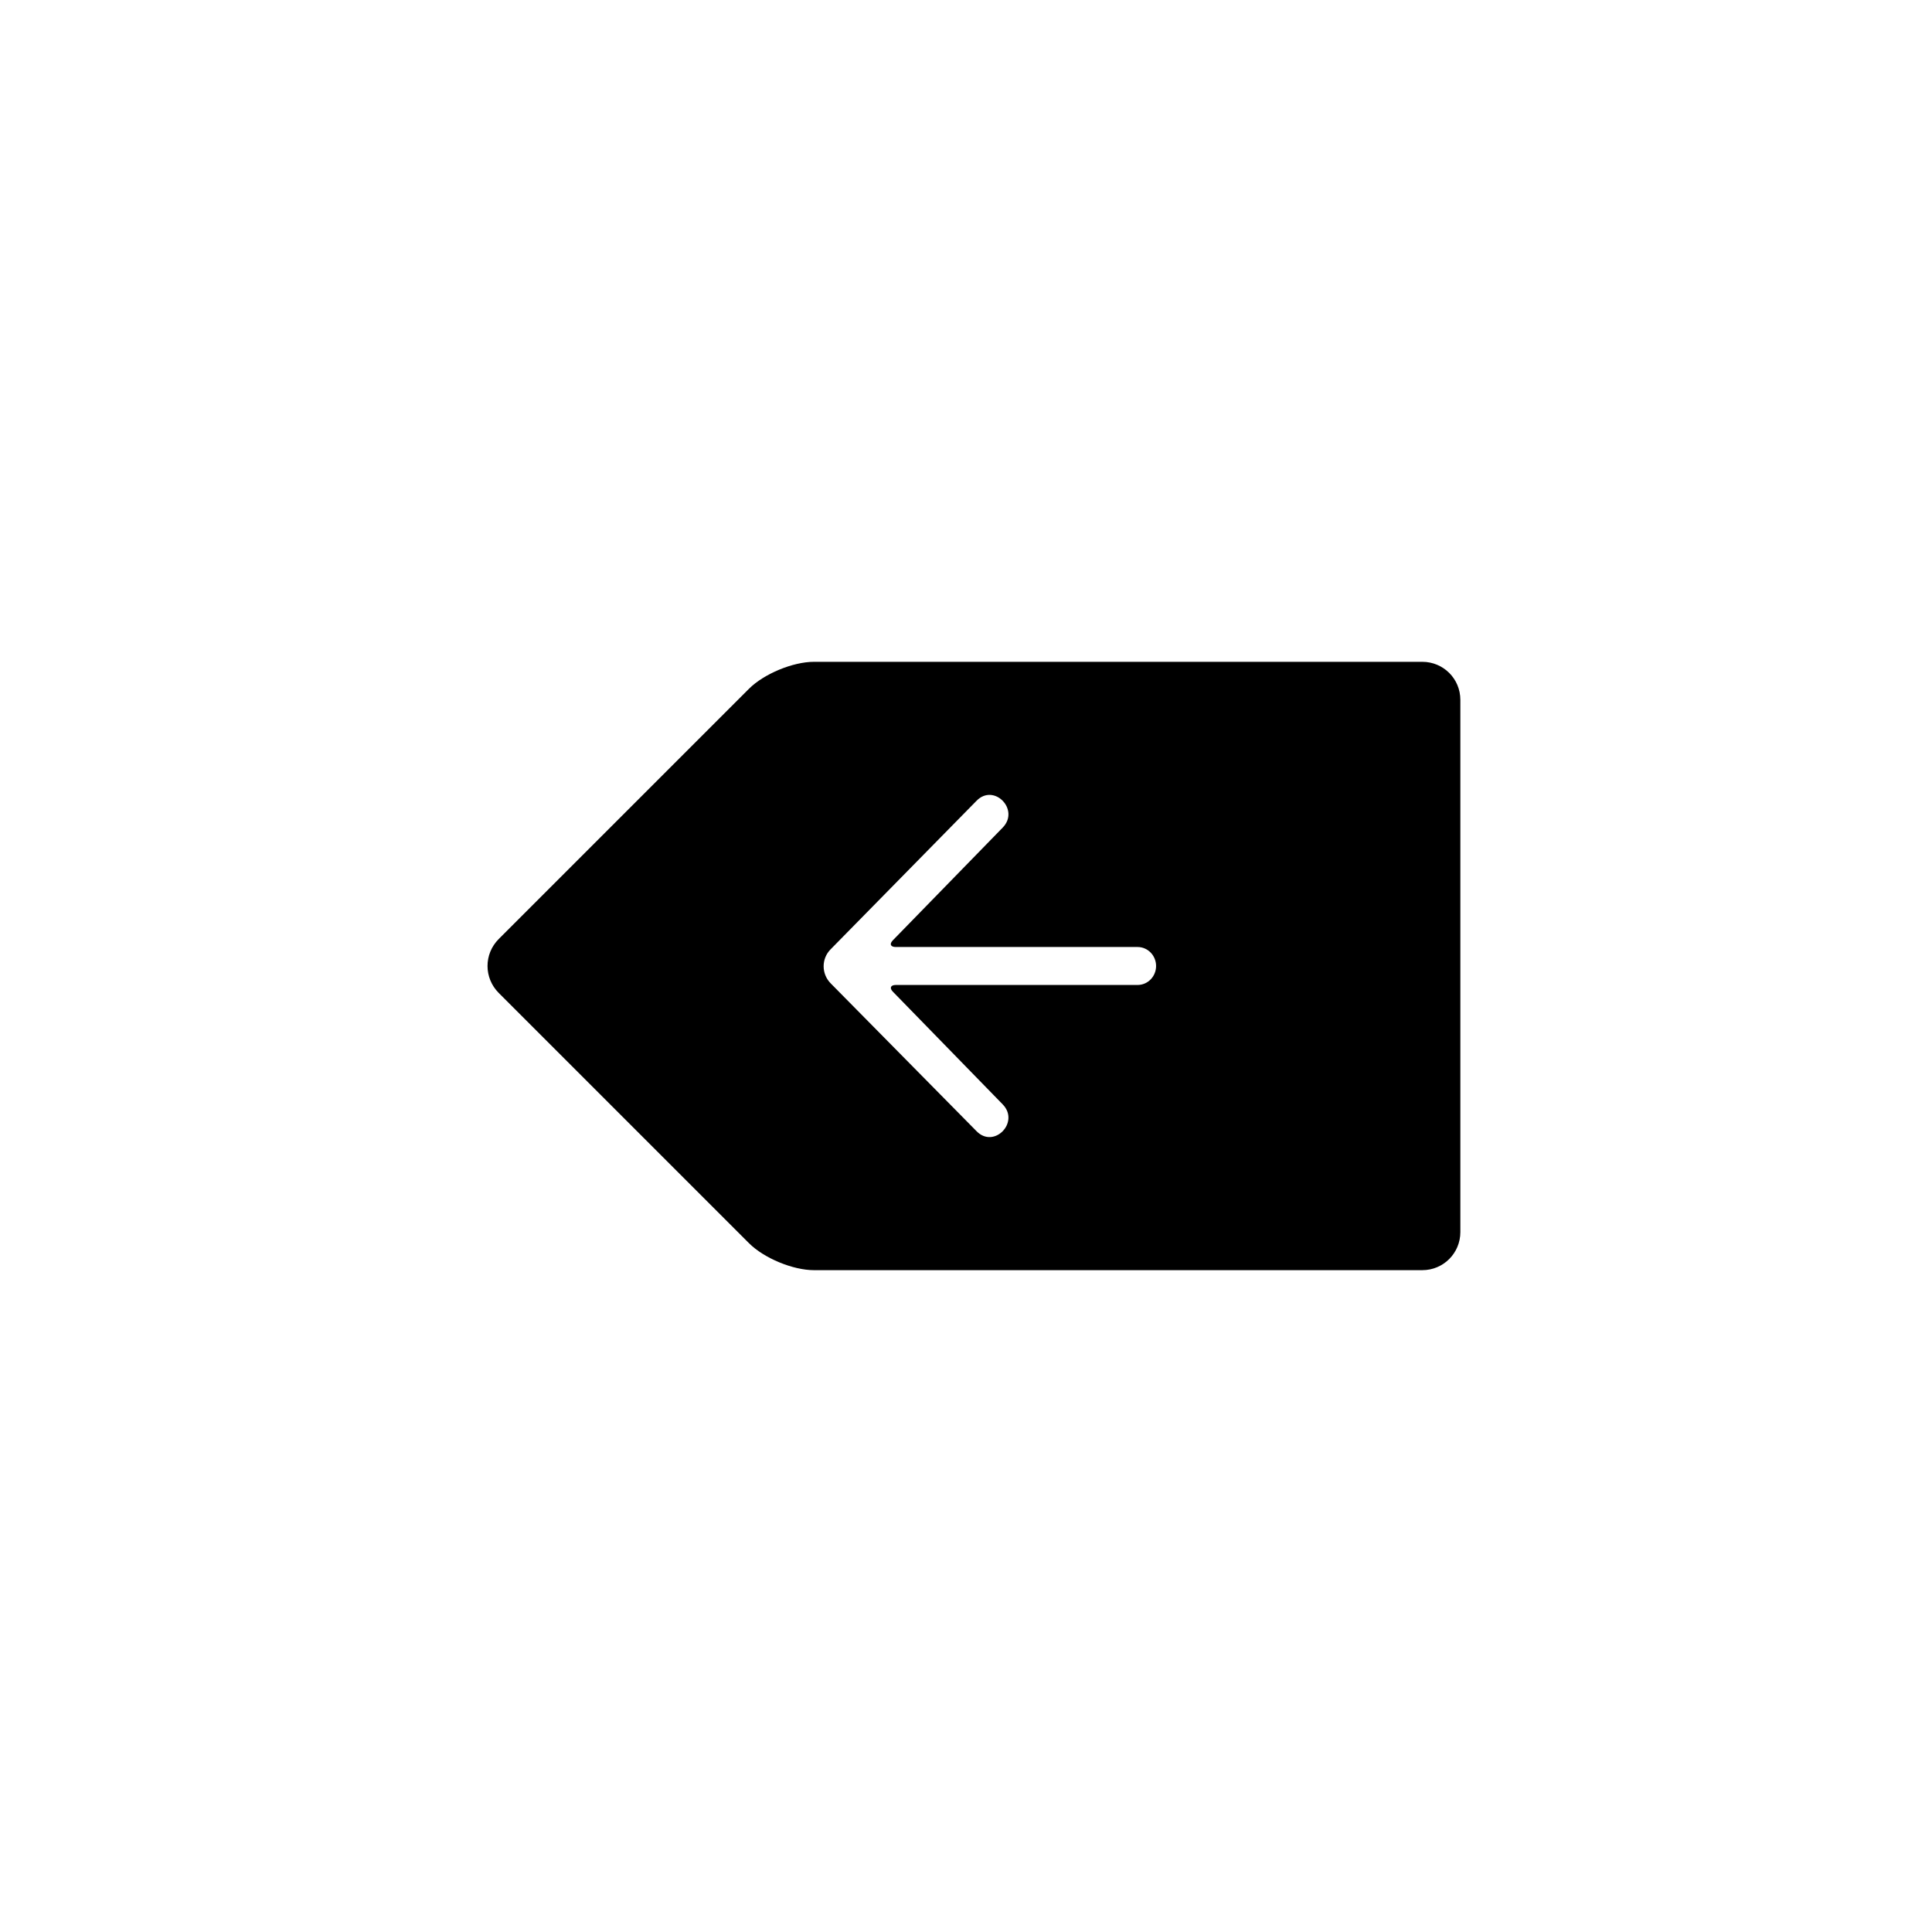
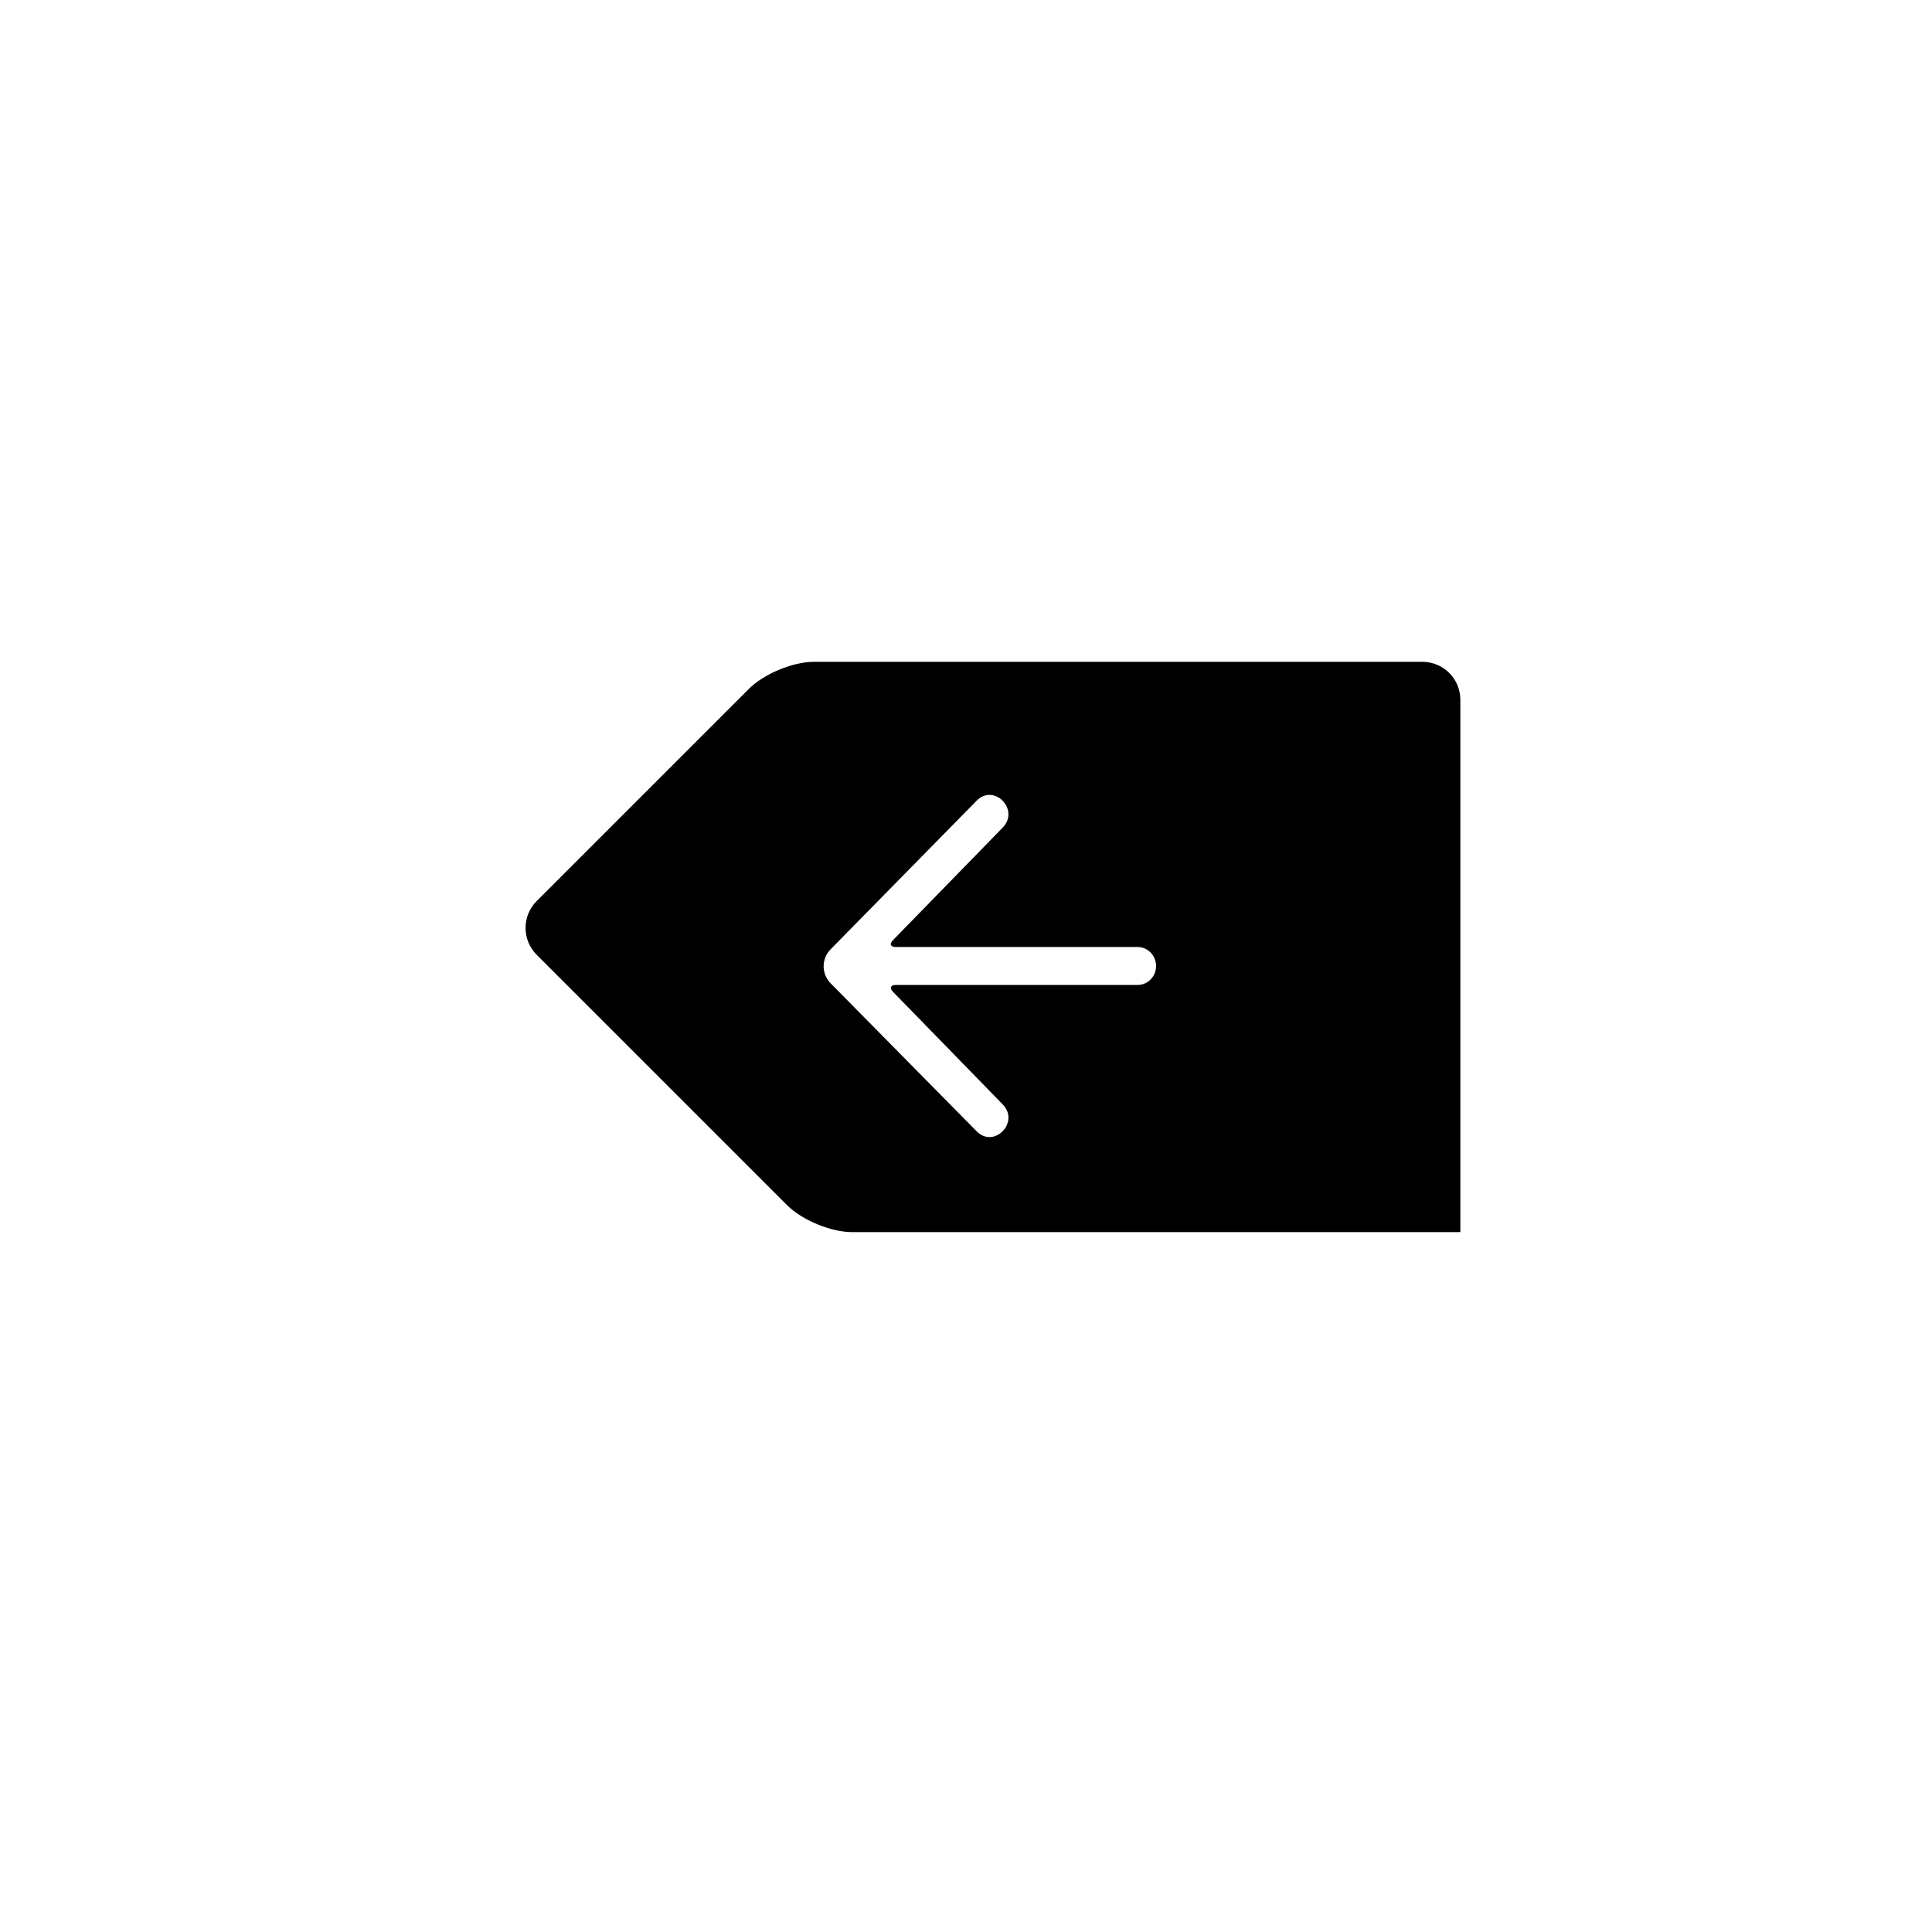
<svg xmlns="http://www.w3.org/2000/svg" fill="#000000" width="800px" height="800px" version="1.1" viewBox="144 144 512 512">
-   <path d="m342.48 326.54c3.953-3.953 11.637-7.152 17.23-7.152h161.22c5.566 0 10.078 4.481 10.078 10.082v141.05c0 5.57-4.484 10.086-10.078 10.086h-161.22c-5.566 0-13.234-3.16-17.23-7.156l-66.301-66.301c-3.953-3.949-3.996-10.312 0-14.309zm21.621 69.059c-2.438 2.477-2.449 6.477 0.039 9l38.652 39.176c4.621 4.742 11.555-2.367 6.93-7.109l-29.098-29.852c-0.965-0.988-0.594-1.789 0.781-1.789h64.066c2.711 0 4.902-2.25 4.902-5.027s-2.191-5.031-4.902-5.031h-64.066c-1.398 0-1.766-0.781-0.781-1.789l29.098-29.852c4.625-4.738-2.309-11.852-6.93-7.109z" fill-rule="evenodd" />
+   <path d="m342.48 326.54c3.953-3.953 11.637-7.152 17.23-7.152h161.22c5.566 0 10.078 4.481 10.078 10.082v141.05h-161.22c-5.566 0-13.234-3.16-17.23-7.156l-66.301-66.301c-3.953-3.949-3.996-10.312 0-14.309zm21.621 69.059c-2.438 2.477-2.449 6.477 0.039 9l38.652 39.176c4.621 4.742 11.555-2.367 6.93-7.109l-29.098-29.852c-0.965-0.988-0.594-1.789 0.781-1.789h64.066c2.711 0 4.902-2.25 4.902-5.027s-2.191-5.031-4.902-5.031h-64.066c-1.398 0-1.766-0.781-0.781-1.789l29.098-29.852c4.625-4.738-2.309-11.852-6.93-7.109z" fill-rule="evenodd" />
</svg>